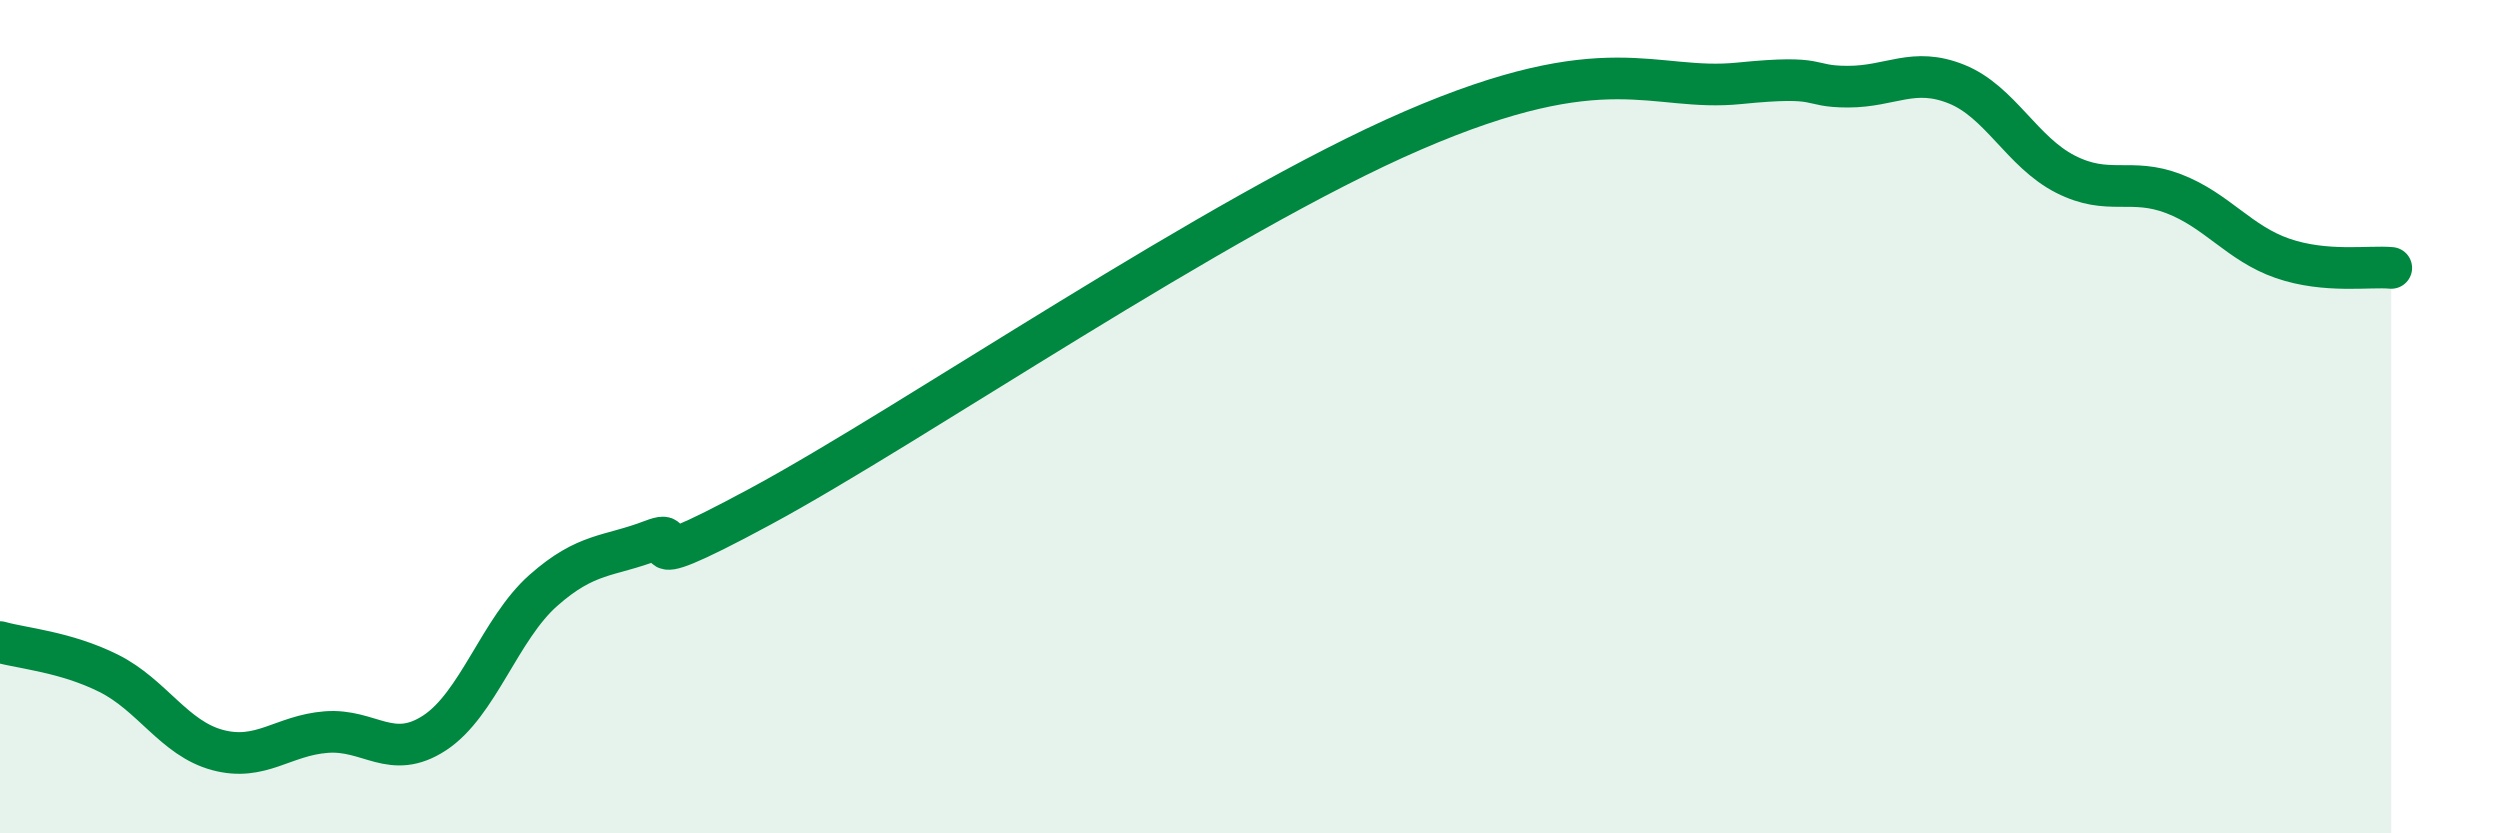
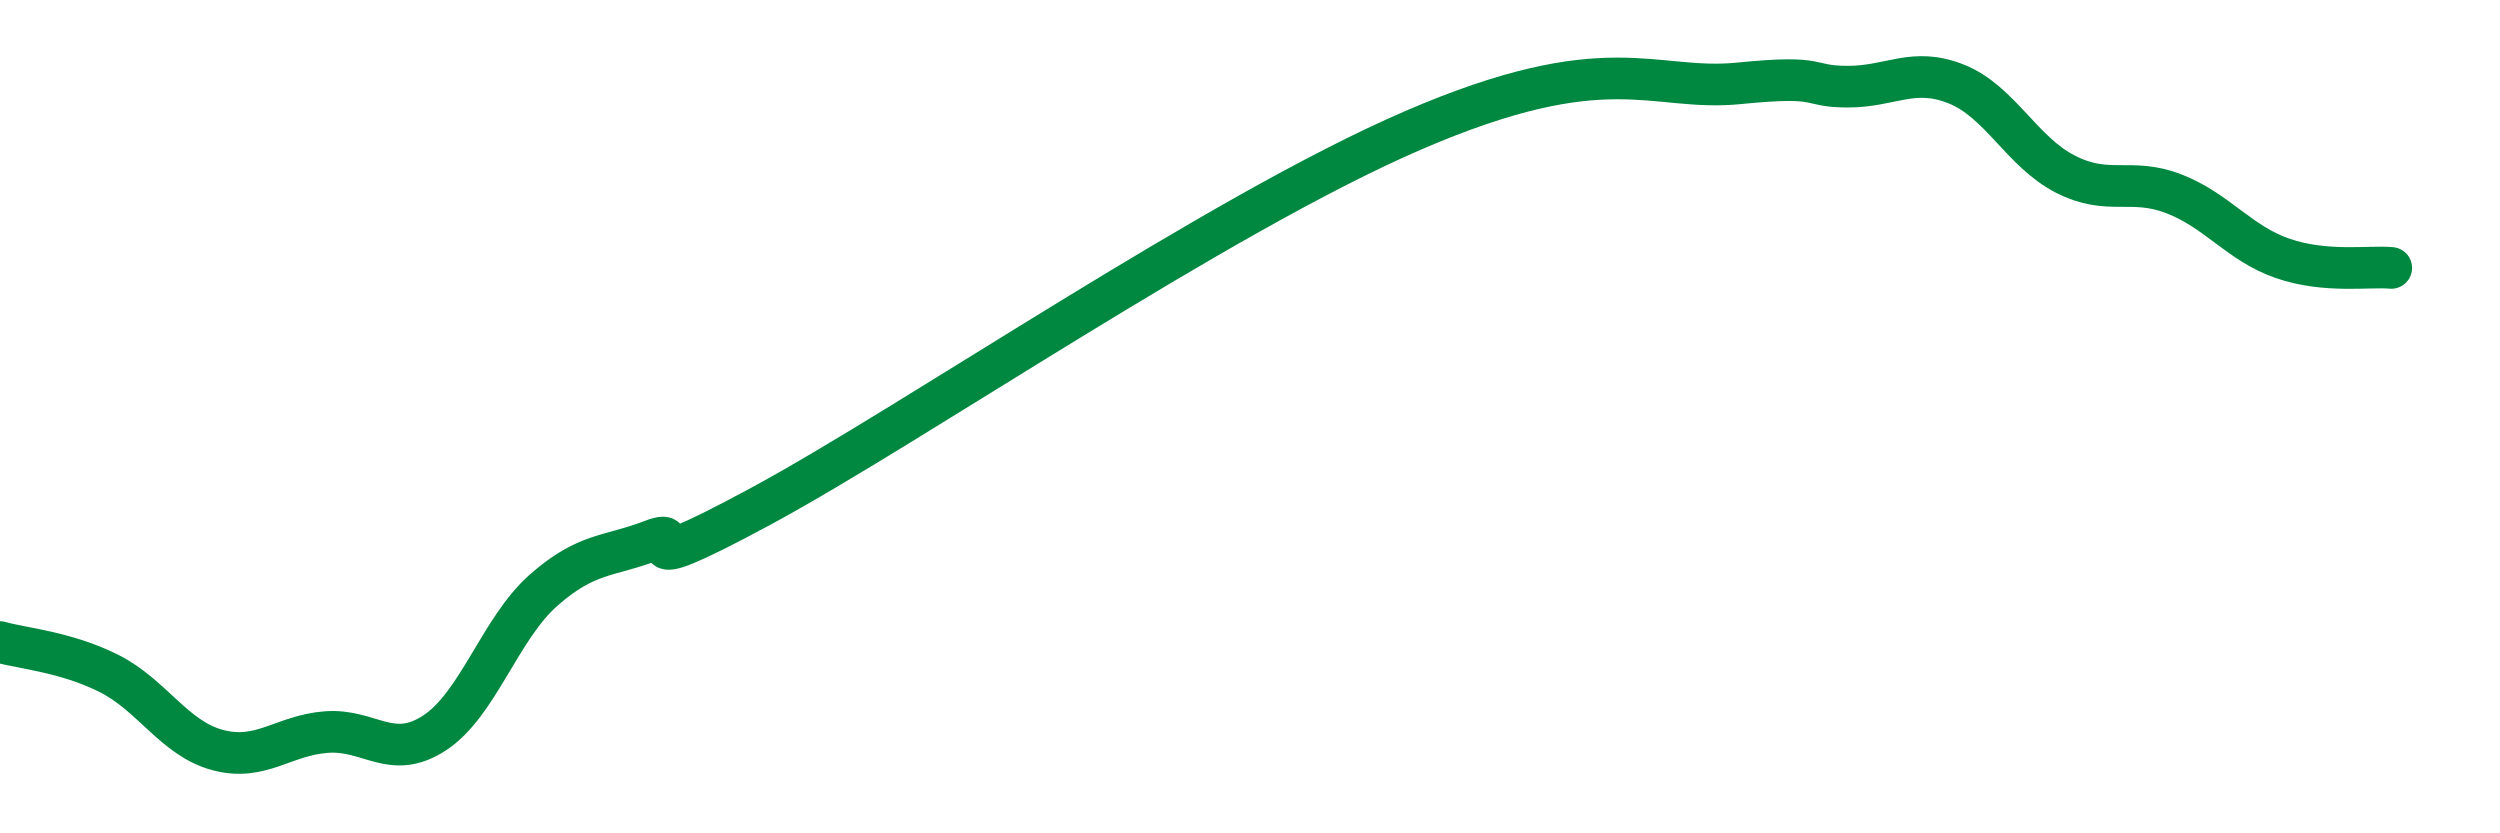
<svg xmlns="http://www.w3.org/2000/svg" width="60" height="20" viewBox="0 0 60 20">
-   <path d="M 0,15.41 C 0.52,15.56 1.57,15.64 2.61,16.16 C 3.65,16.68 4.18,17.72 5.22,18 C 6.26,18.28 6.79,17.65 7.83,17.57 C 8.87,17.49 9.39,18.27 10.43,17.59 C 11.47,16.91 12,15.09 13.04,14.17 C 14.08,13.25 14.61,13.37 15.65,12.97 C 16.69,12.57 14.61,14.12 18.26,12.15 C 21.91,10.18 29.21,5.16 33.91,3.13 C 38.61,1.1 39.65,2.21 41.74,2 C 43.83,1.79 43.31,2.08 44.35,2.08 C 45.39,2.08 45.92,1.6 46.96,2.02 C 48,2.44 48.53,3.65 49.57,4.18 C 50.61,4.71 51.13,4.25 52.17,4.65 C 53.21,5.05 53.74,5.84 54.78,6.2 C 55.82,6.56 56.87,6.38 57.39,6.43L57.39 20L0 20Z" fill="#008740" opacity="0.1" stroke-linecap="round" stroke-linejoin="round" />
  <path d="M 0,15.41 C 0.52,15.56 1.57,15.64 2.61,16.16 C 3.65,16.68 4.18,17.72 5.22,18 C 6.26,18.28 6.79,17.65 7.83,17.57 C 8.87,17.49 9.39,18.27 10.43,17.59 C 11.47,16.91 12,15.09 13.04,14.17 C 14.08,13.25 14.61,13.37 15.65,12.97 C 16.69,12.57 14.61,14.12 18.26,12.15 C 21.91,10.18 29.21,5.16 33.91,3.13 C 38.61,1.1 39.65,2.21 41.74,2 C 43.83,1.79 43.31,2.08 44.35,2.08 C 45.39,2.08 45.92,1.6 46.96,2.02 C 48,2.44 48.53,3.65 49.57,4.18 C 50.61,4.71 51.13,4.25 52.17,4.65 C 53.21,5.05 53.74,5.84 54.78,6.2 C 55.82,6.56 56.87,6.38 57.39,6.43" stroke="#008740" stroke-width="1" fill="none" stroke-linecap="round" stroke-linejoin="round" />
</svg>